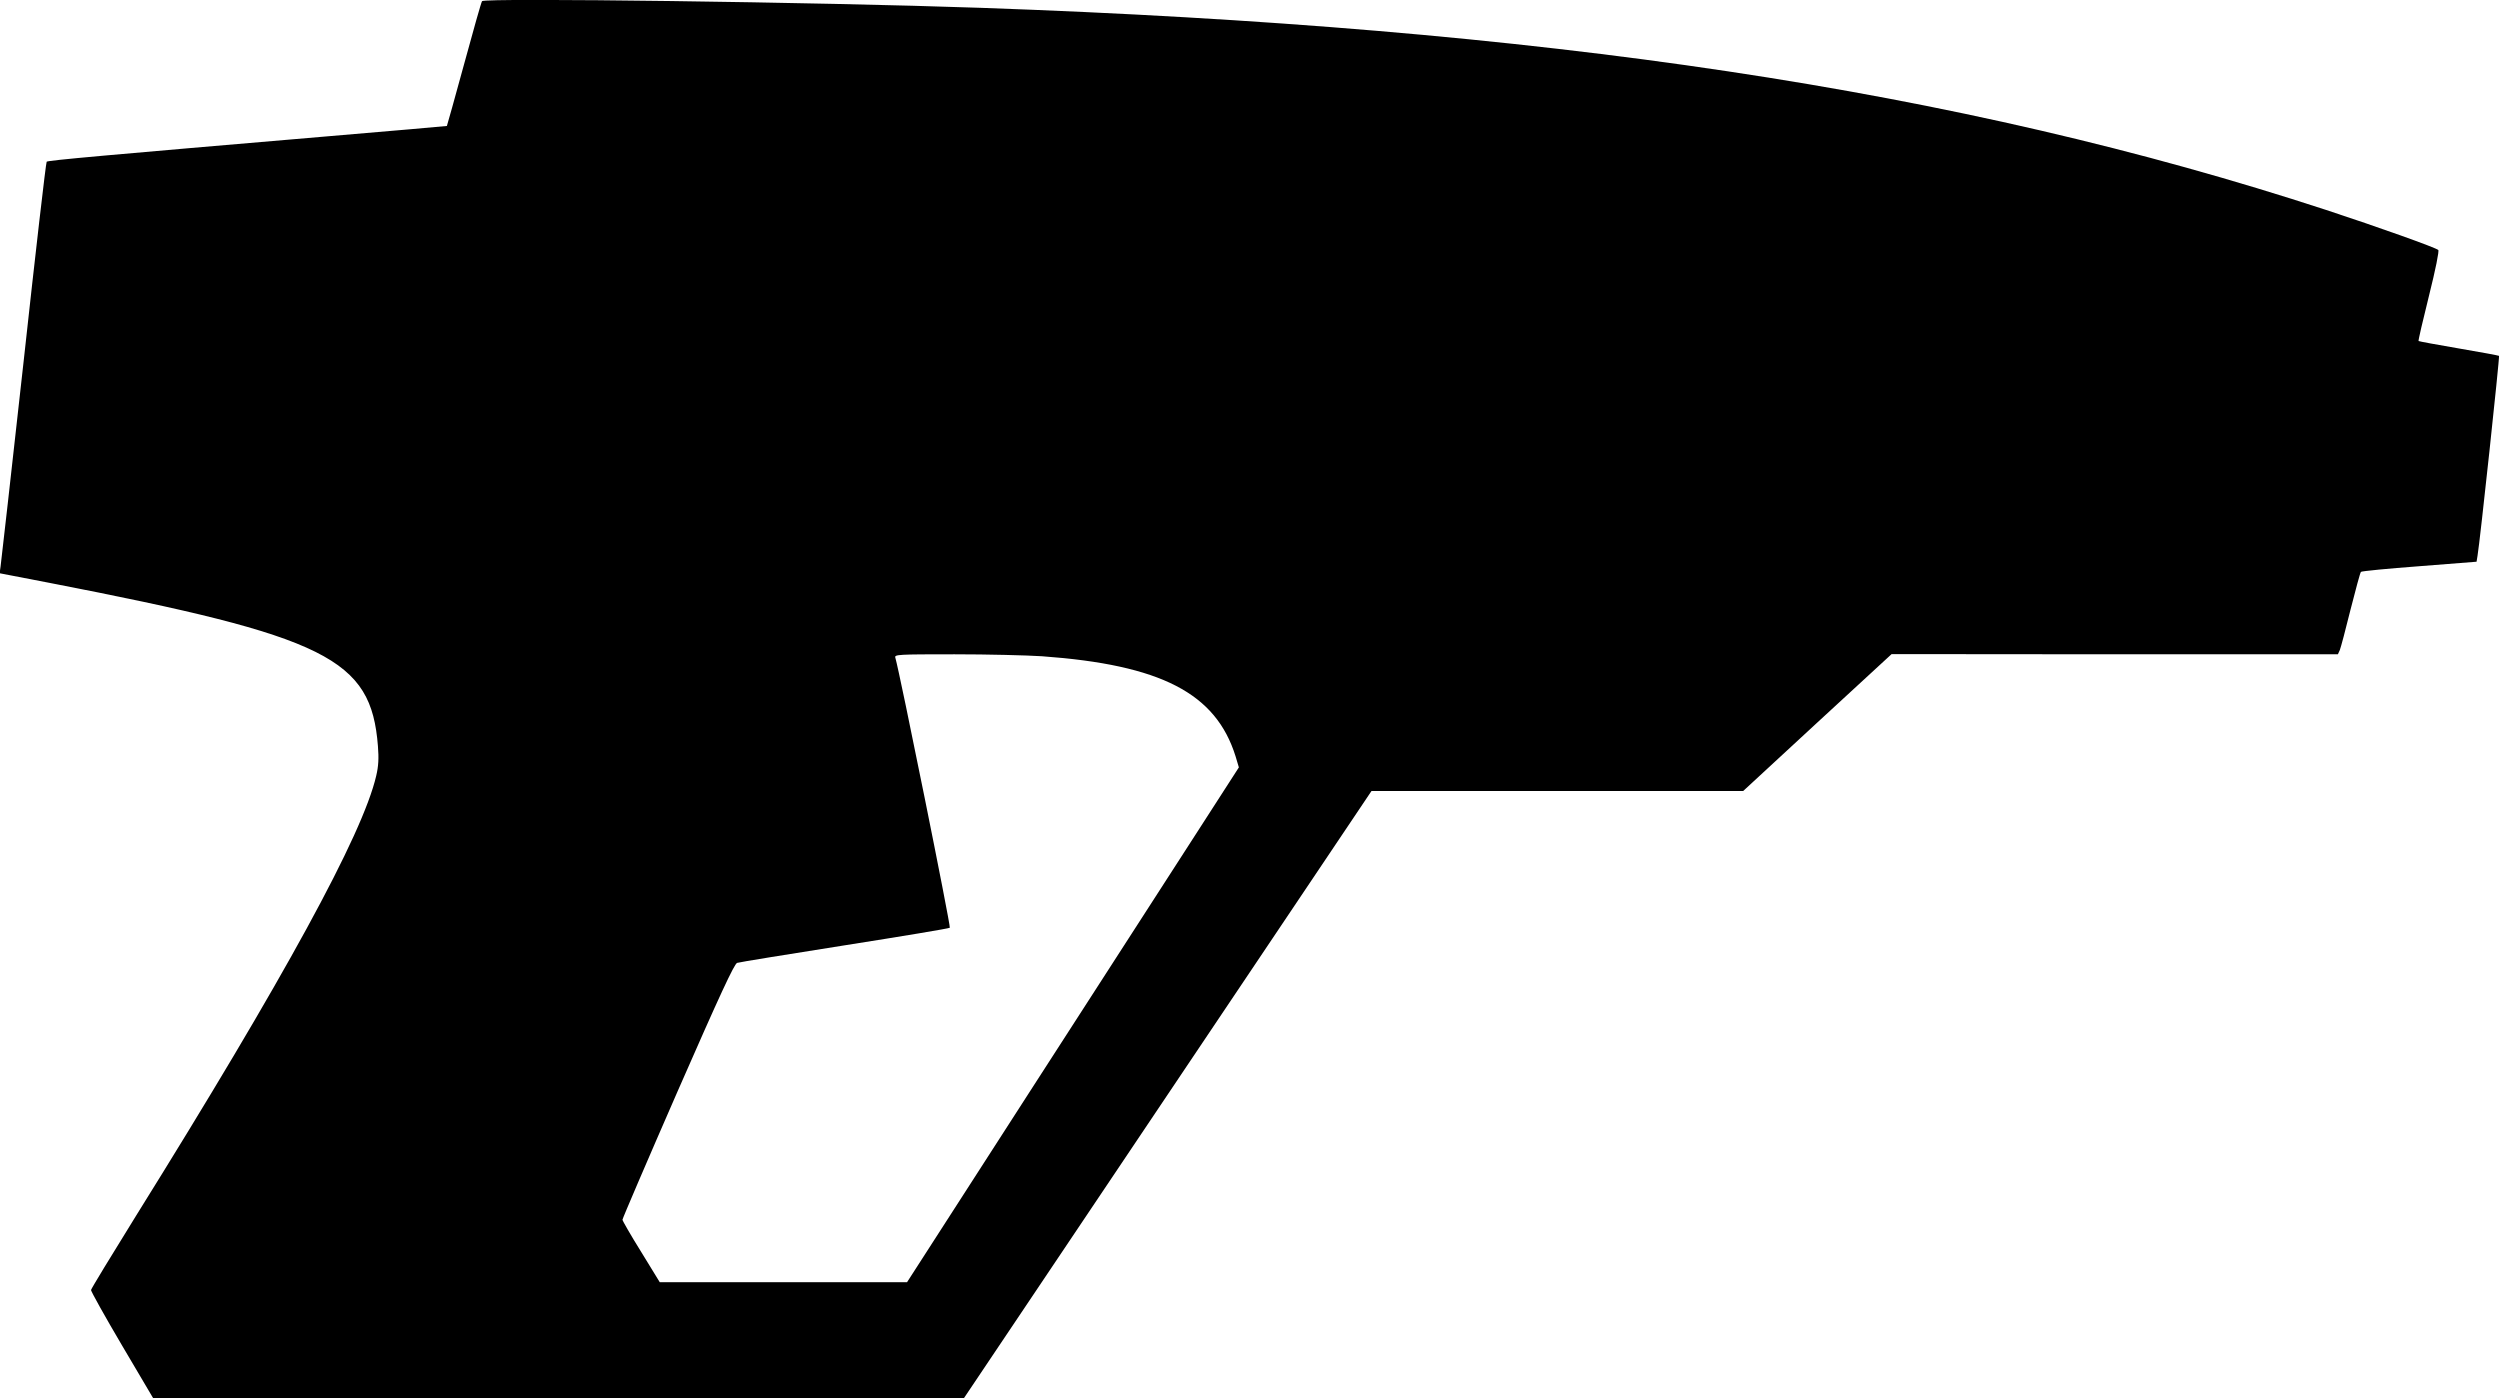
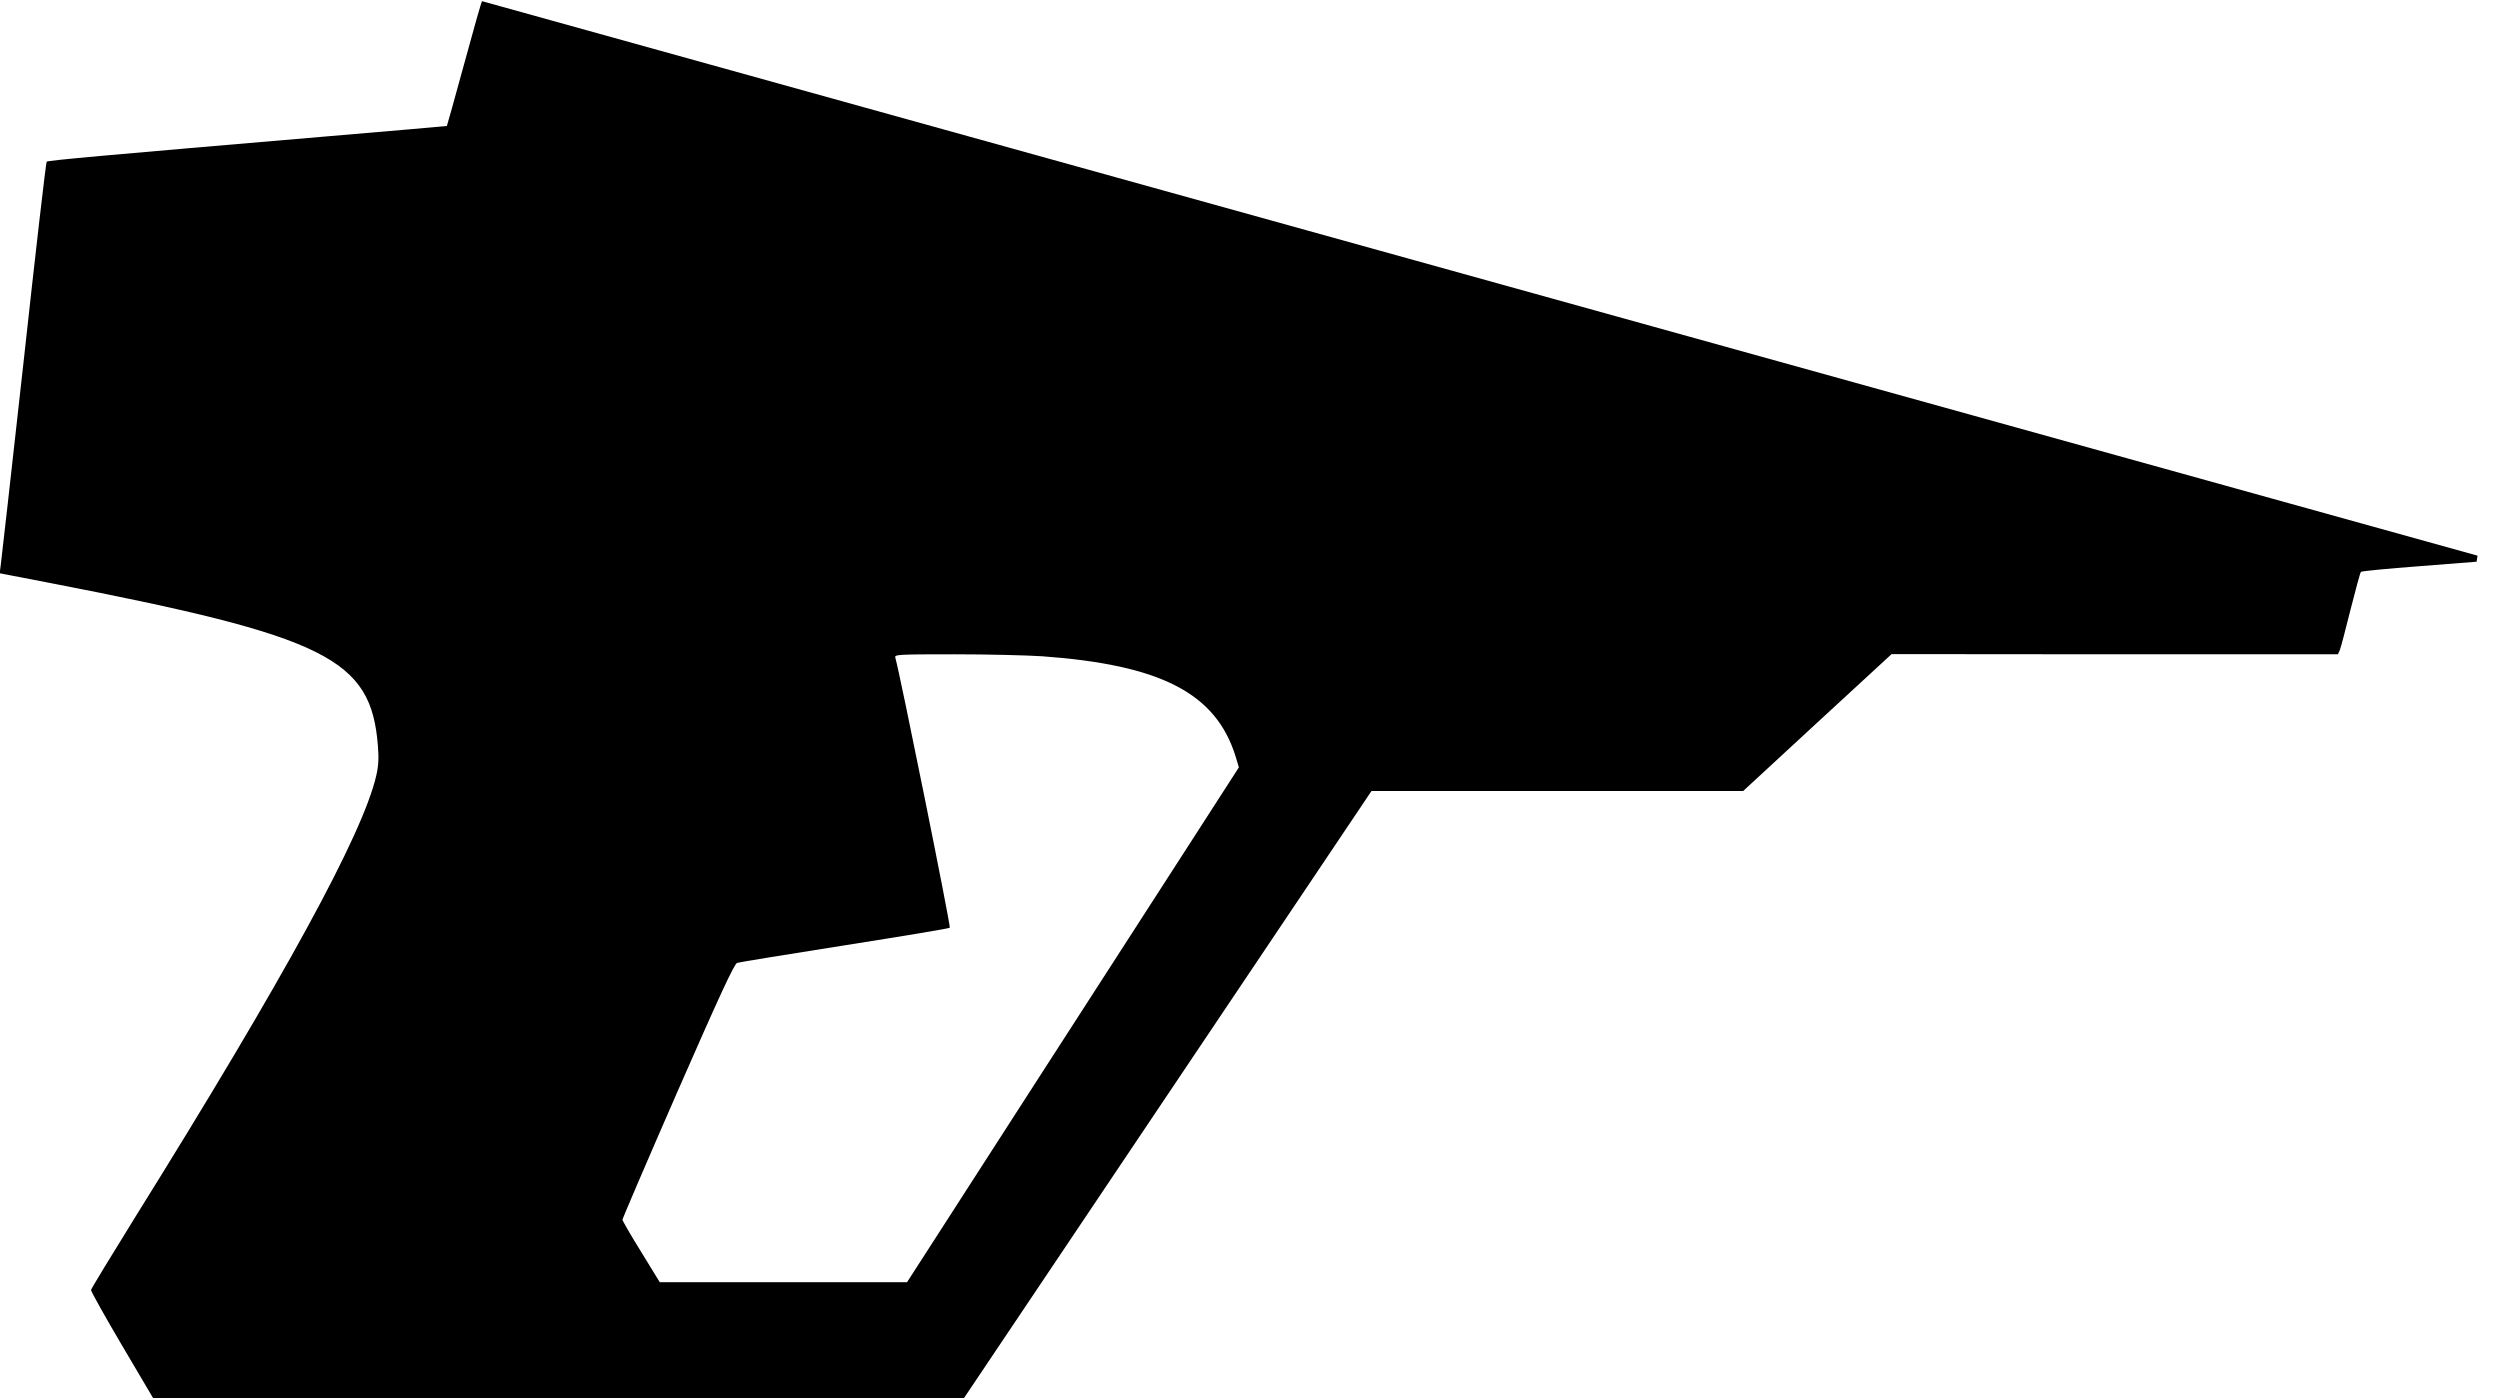
<svg xmlns="http://www.w3.org/2000/svg" version="1.0" width="1280pt" height="716pt" viewBox="0 0 1280 716" preserveAspectRatio="xMidYMid meet">
  <g transform="translate(0,716) scale(0.1,-0.1)" fill="#000000" stroke="none">
-     <path d="M2468 7154 c-4 -5 -45 -150 -92 -323 -47 -172 -87 -315 -88 -316 -2 -1 -282 -25 -623 -54 -1127 -96 -1420 -122 -1426 -129 -4 -4 -57 -464 -118 -1022 -62 -558 -115 -1031 -118 -1050 l-5 -35 254 -49 c1424 -276 1648 -387 1683 -836 5 -62 3 -103 -9 -153 -70 -301 -470 -1033 -1229 -2251 -126 -203 -230 -374 -231 -381 0 -7 71 -135 159 -284 l160 -271 2075 1 2075 0 1043 1554 1044 1555 951 0 952 0 380 351 380 350 1143 -1 1142 0 10 22 c5 13 30 106 55 208 26 102 49 188 53 192 4 4 139 17 299 29 l293 23 5 31 c12 68 114 1019 110 1023 -2 2 -95 19 -206 38 -111 19 -204 36 -206 38 -2 2 22 106 53 230 35 140 53 231 48 236 -12 12 -309 118 -574 205 -1883 616 -3997 933 -6890 1035 -834 29 -2541 52 -2552 34z m2867 -3354 c609 -44 890 -189 991 -512 l17 -57 -221 -343 c-122 -189 -504 -782 -850 -1318 l-628 -975 -633 0 -633 0 -95 155 c-53 85 -96 160 -96 165 0 6 127 302 283 659 216 493 289 650 304 656 12 4 260 44 551 90 292 46 534 86 538 90 6 6 -256 1305 -279 1383 -5 16 14 17 303 17 169 0 371 -5 448 -10z" />
+     <path d="M2468 7154 c-4 -5 -45 -150 -92 -323 -47 -172 -87 -315 -88 -316 -2 -1 -282 -25 -623 -54 -1127 -96 -1420 -122 -1426 -129 -4 -4 -57 -464 -118 -1022 -62 -558 -115 -1031 -118 -1050 l-5 -35 254 -49 c1424 -276 1648 -387 1683 -836 5 -62 3 -103 -9 -153 -70 -301 -470 -1033 -1229 -2251 -126 -203 -230 -374 -231 -381 0 -7 71 -135 159 -284 l160 -271 2075 1 2075 0 1043 1554 1044 1555 951 0 952 0 380 351 380 350 1143 -1 1142 0 10 22 c5 13 30 106 55 208 26 102 49 188 53 192 4 4 139 17 299 29 l293 23 5 31 z m2867 -3354 c609 -44 890 -189 991 -512 l17 -57 -221 -343 c-122 -189 -504 -782 -850 -1318 l-628 -975 -633 0 -633 0 -95 155 c-53 85 -96 160 -96 165 0 6 127 302 283 659 216 493 289 650 304 656 12 4 260 44 551 90 292 46 534 86 538 90 6 6 -256 1305 -279 1383 -5 16 14 17 303 17 169 0 371 -5 448 -10z" />
  </g>
</svg>